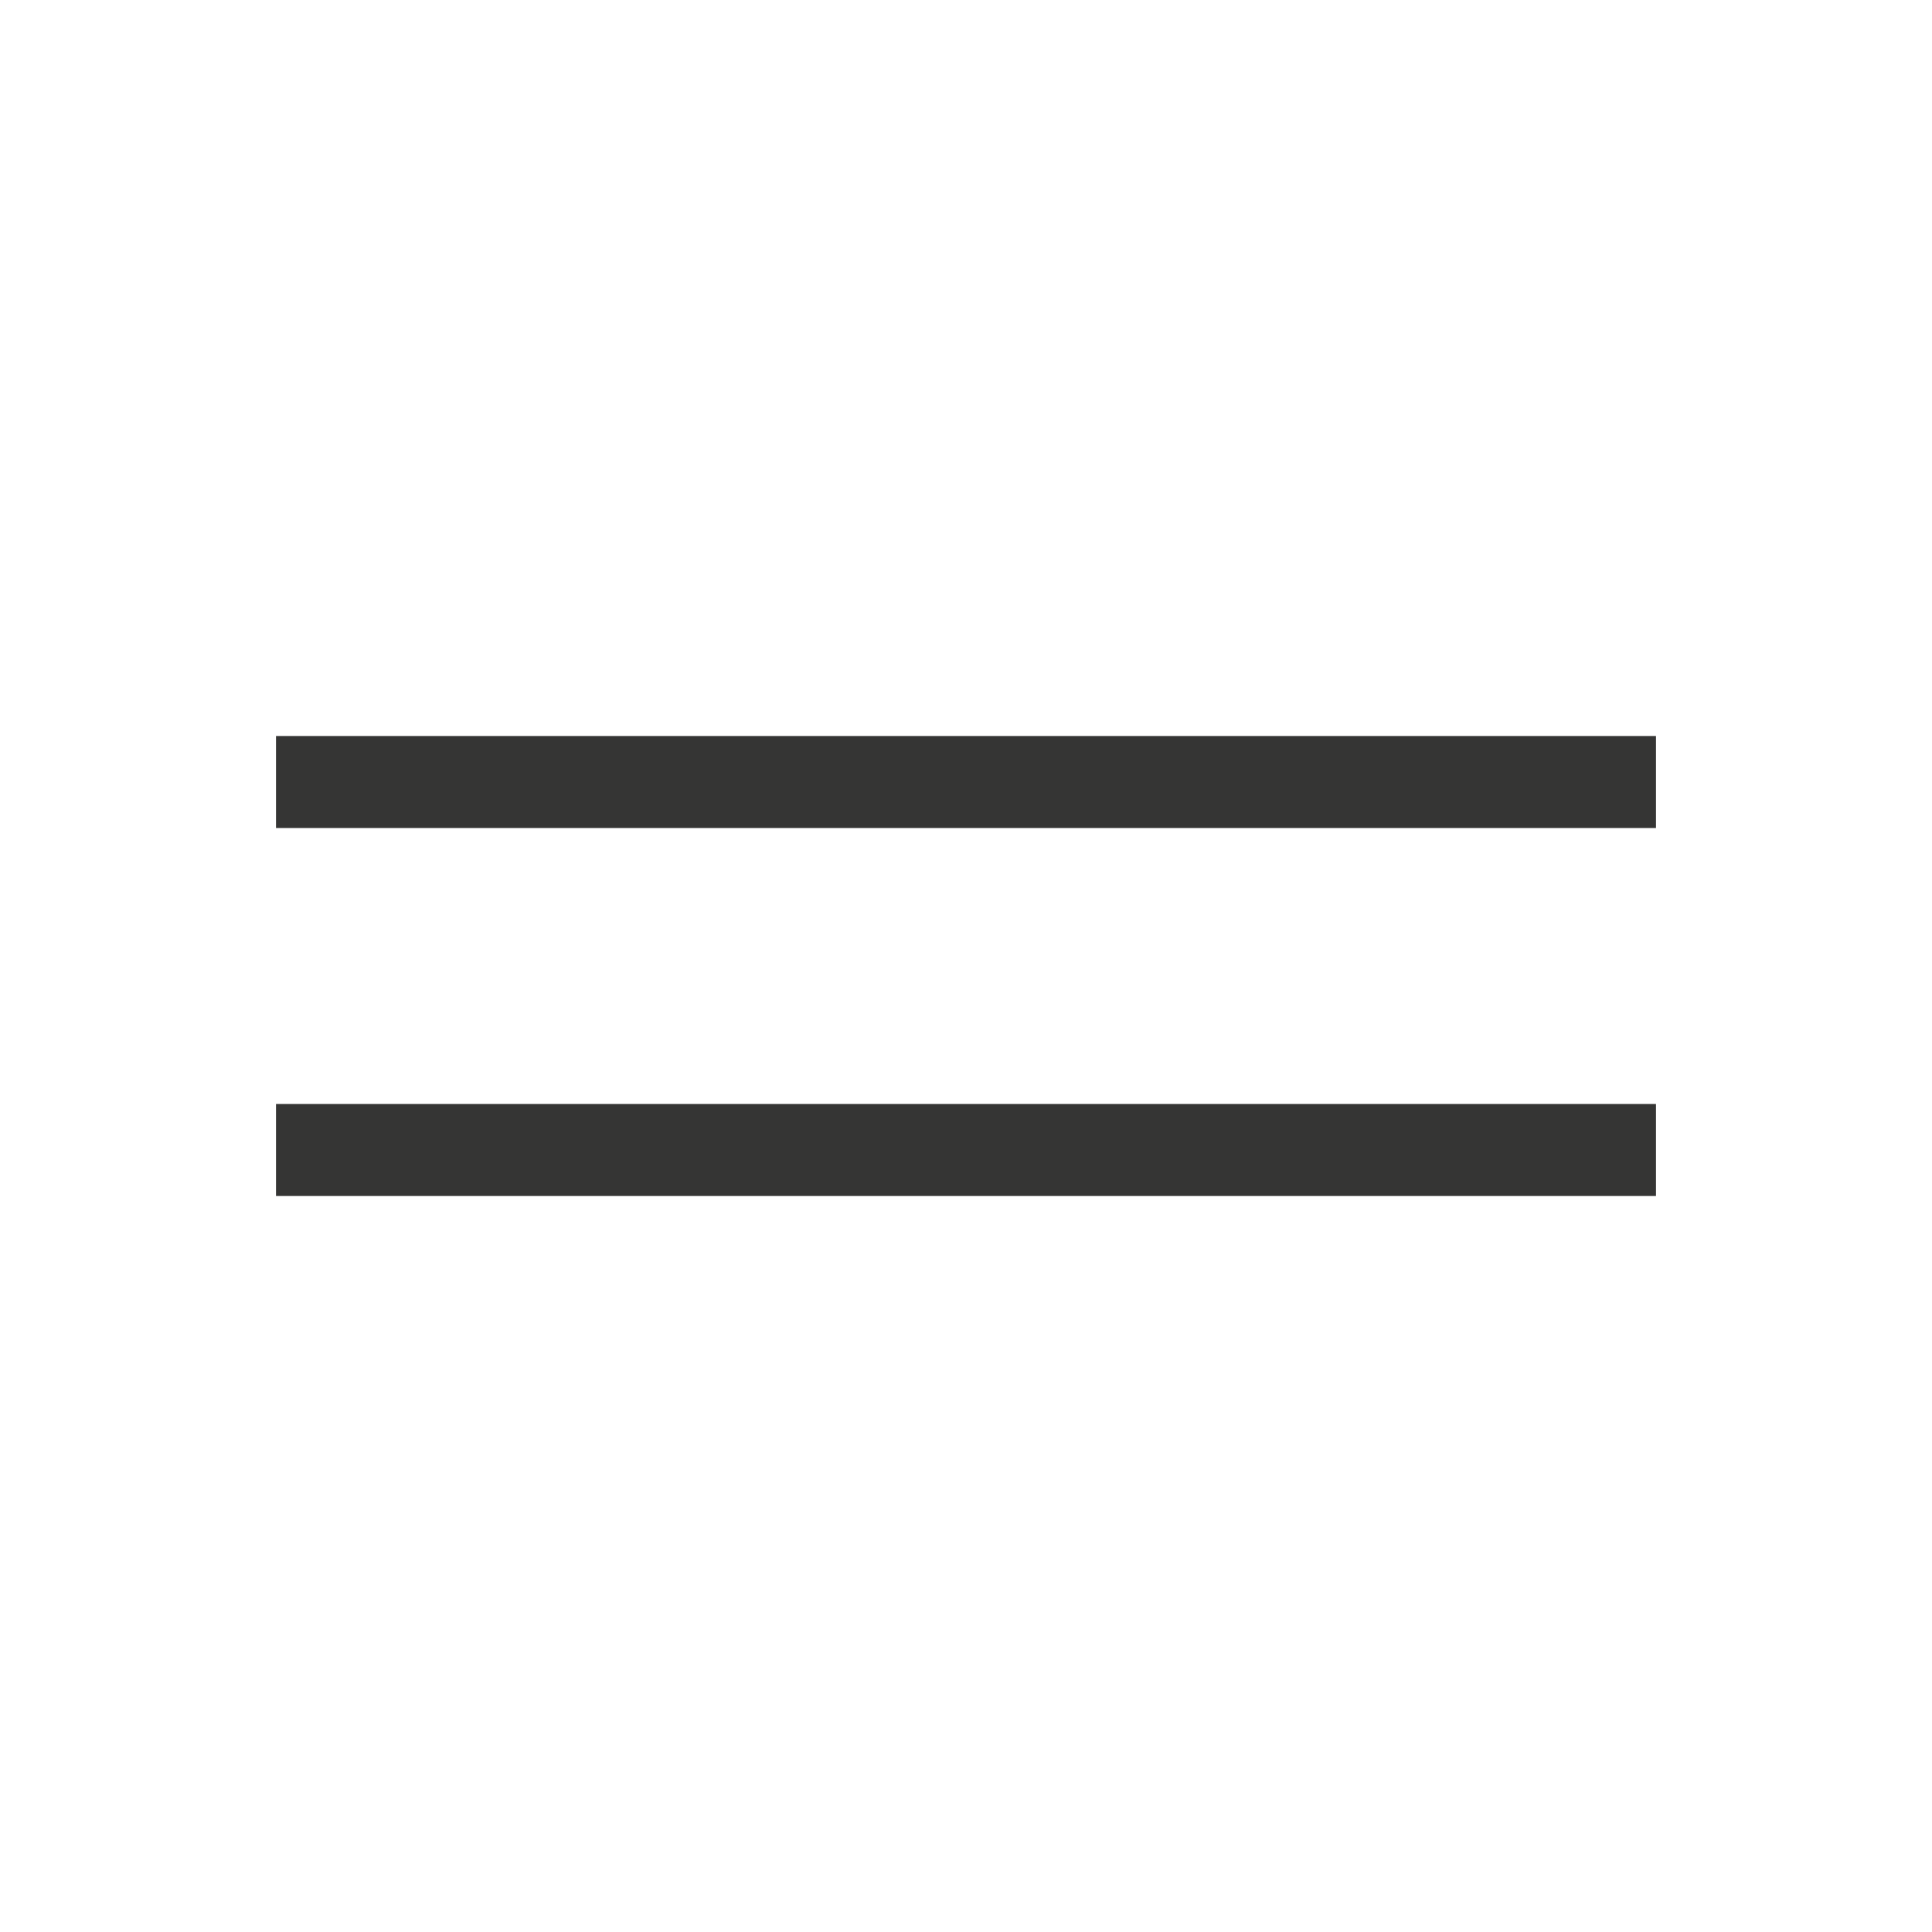
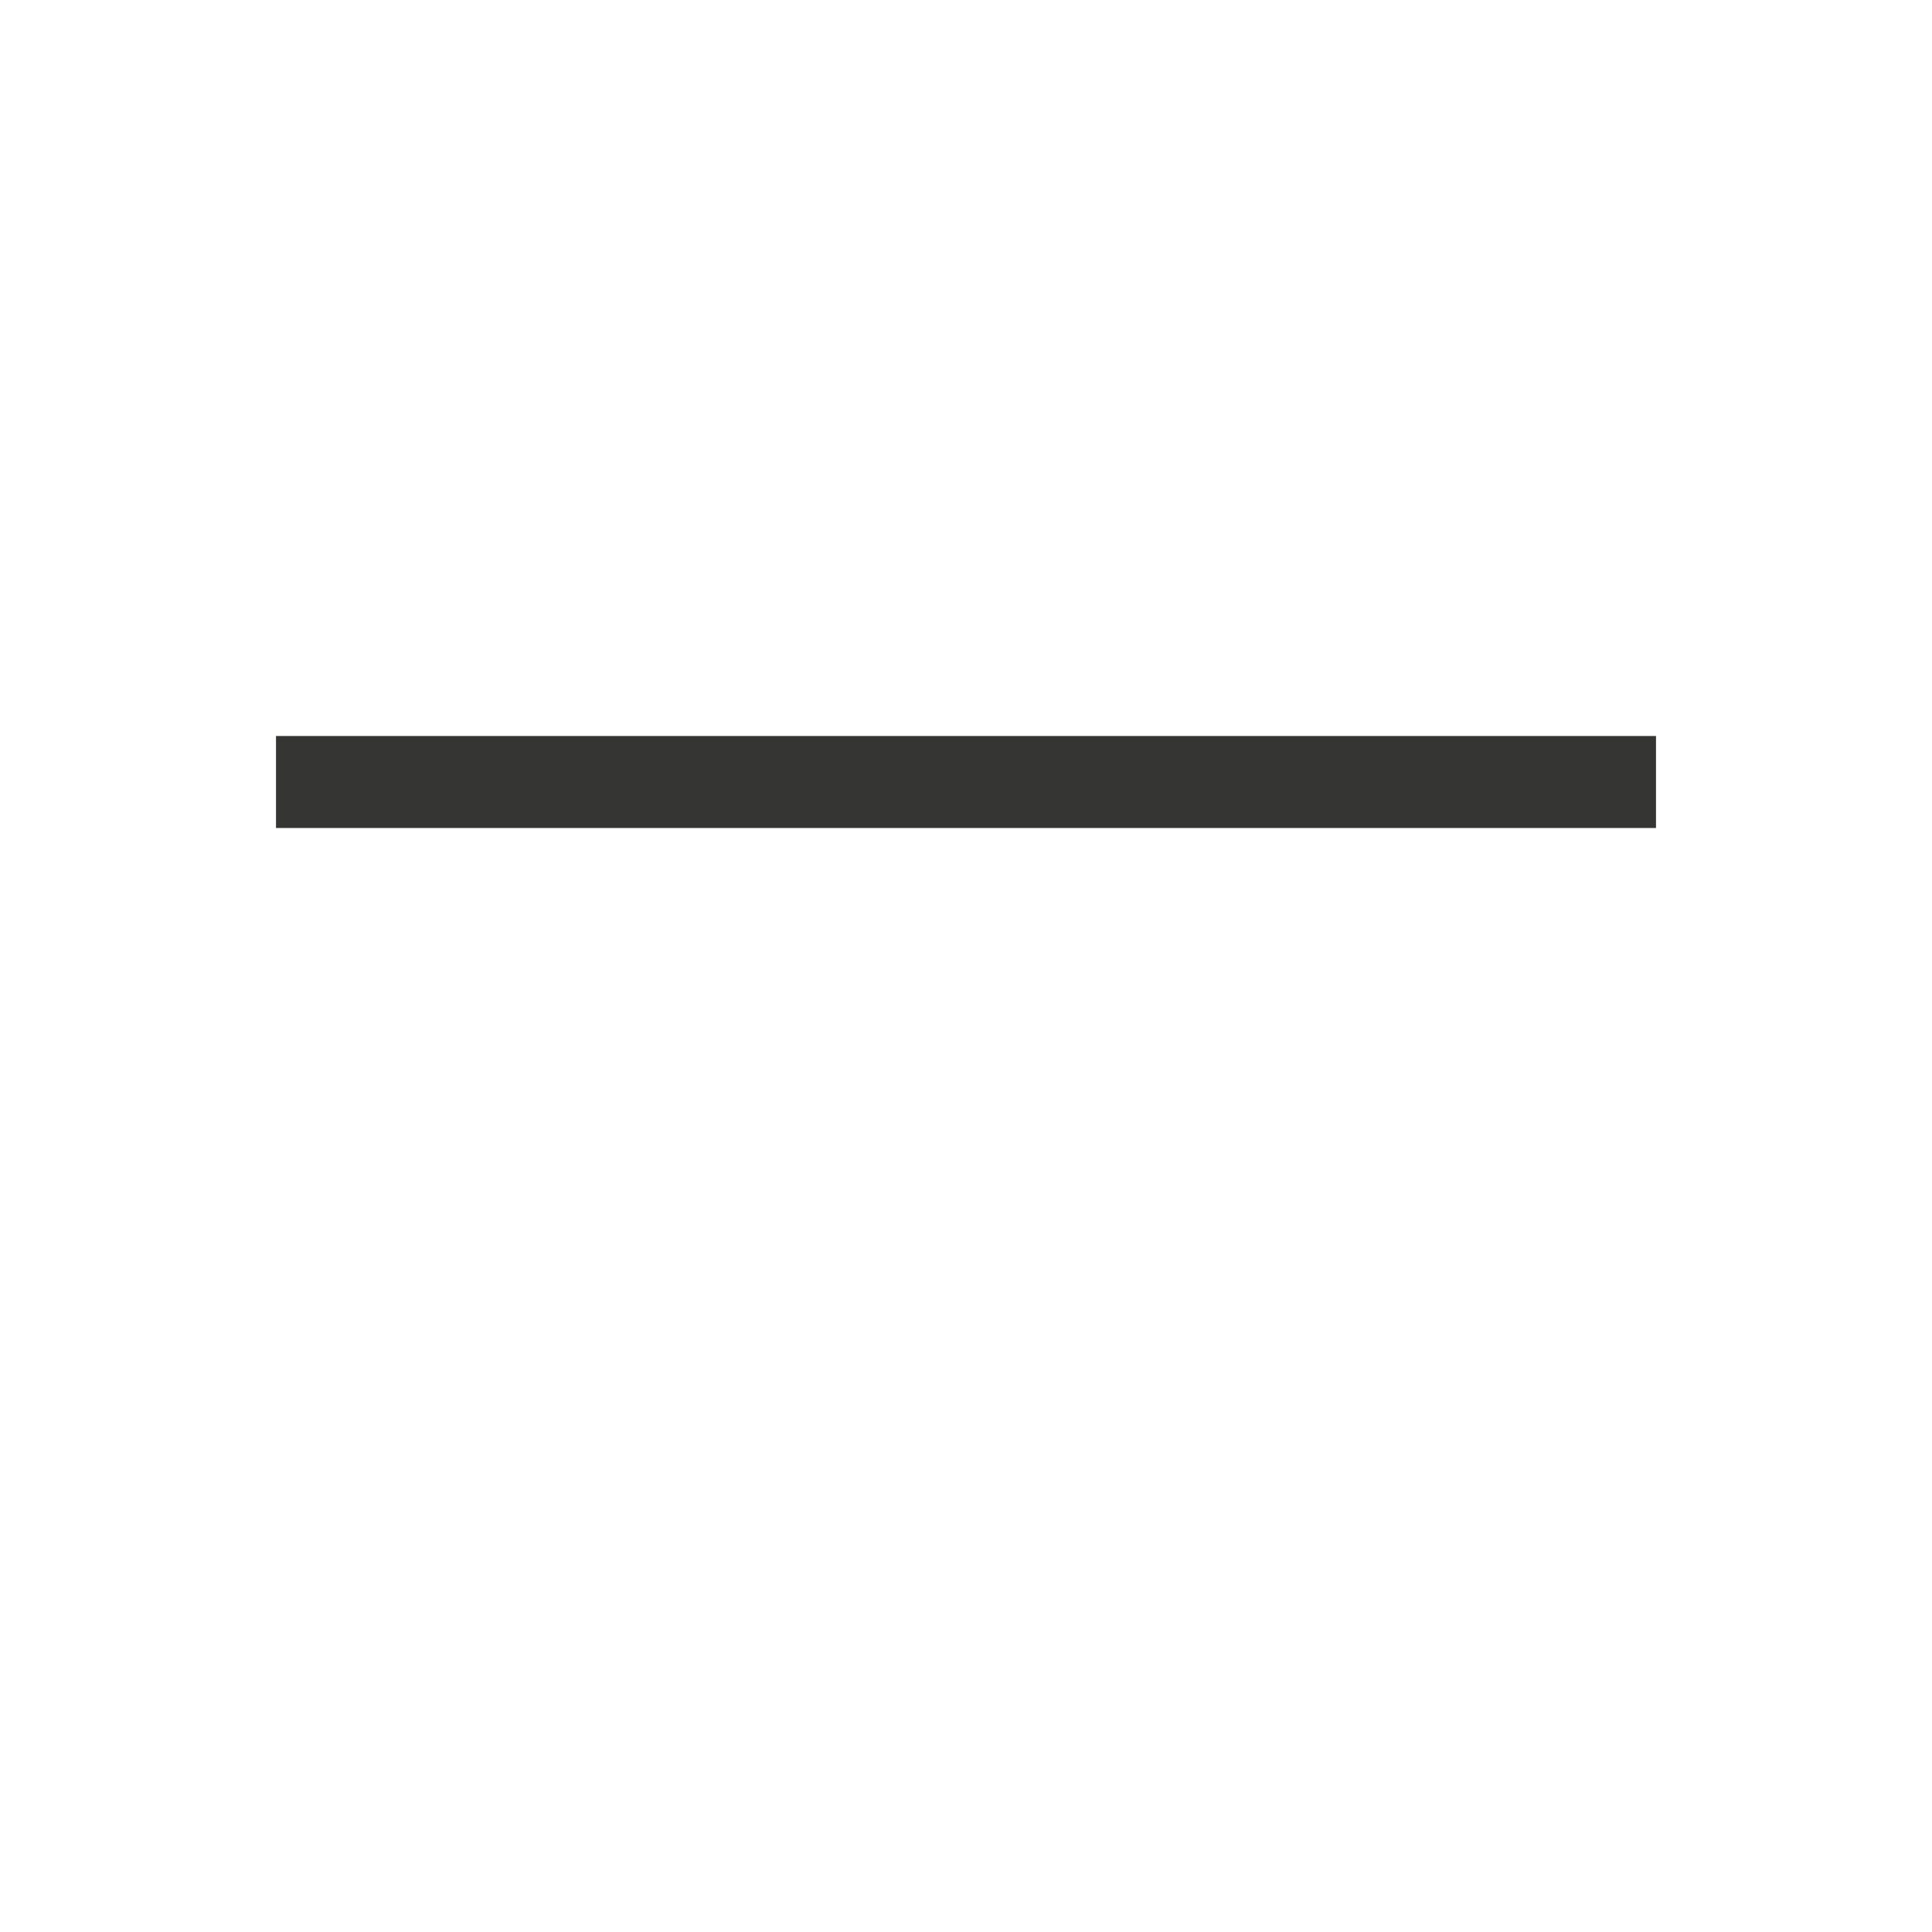
<svg xmlns="http://www.w3.org/2000/svg" width="21" height="21" viewBox="0 0 21 21" fill="none">
  <path fill-rule="evenodd" clip-rule="evenodd" d="M3 8L18 8V9L3 9L3 8Z" fill="#353534" />
-   <path fill-rule="evenodd" clip-rule="evenodd" d="M3 12L18 12V13L3 13L3 12Z" fill="#353534" />
</svg>